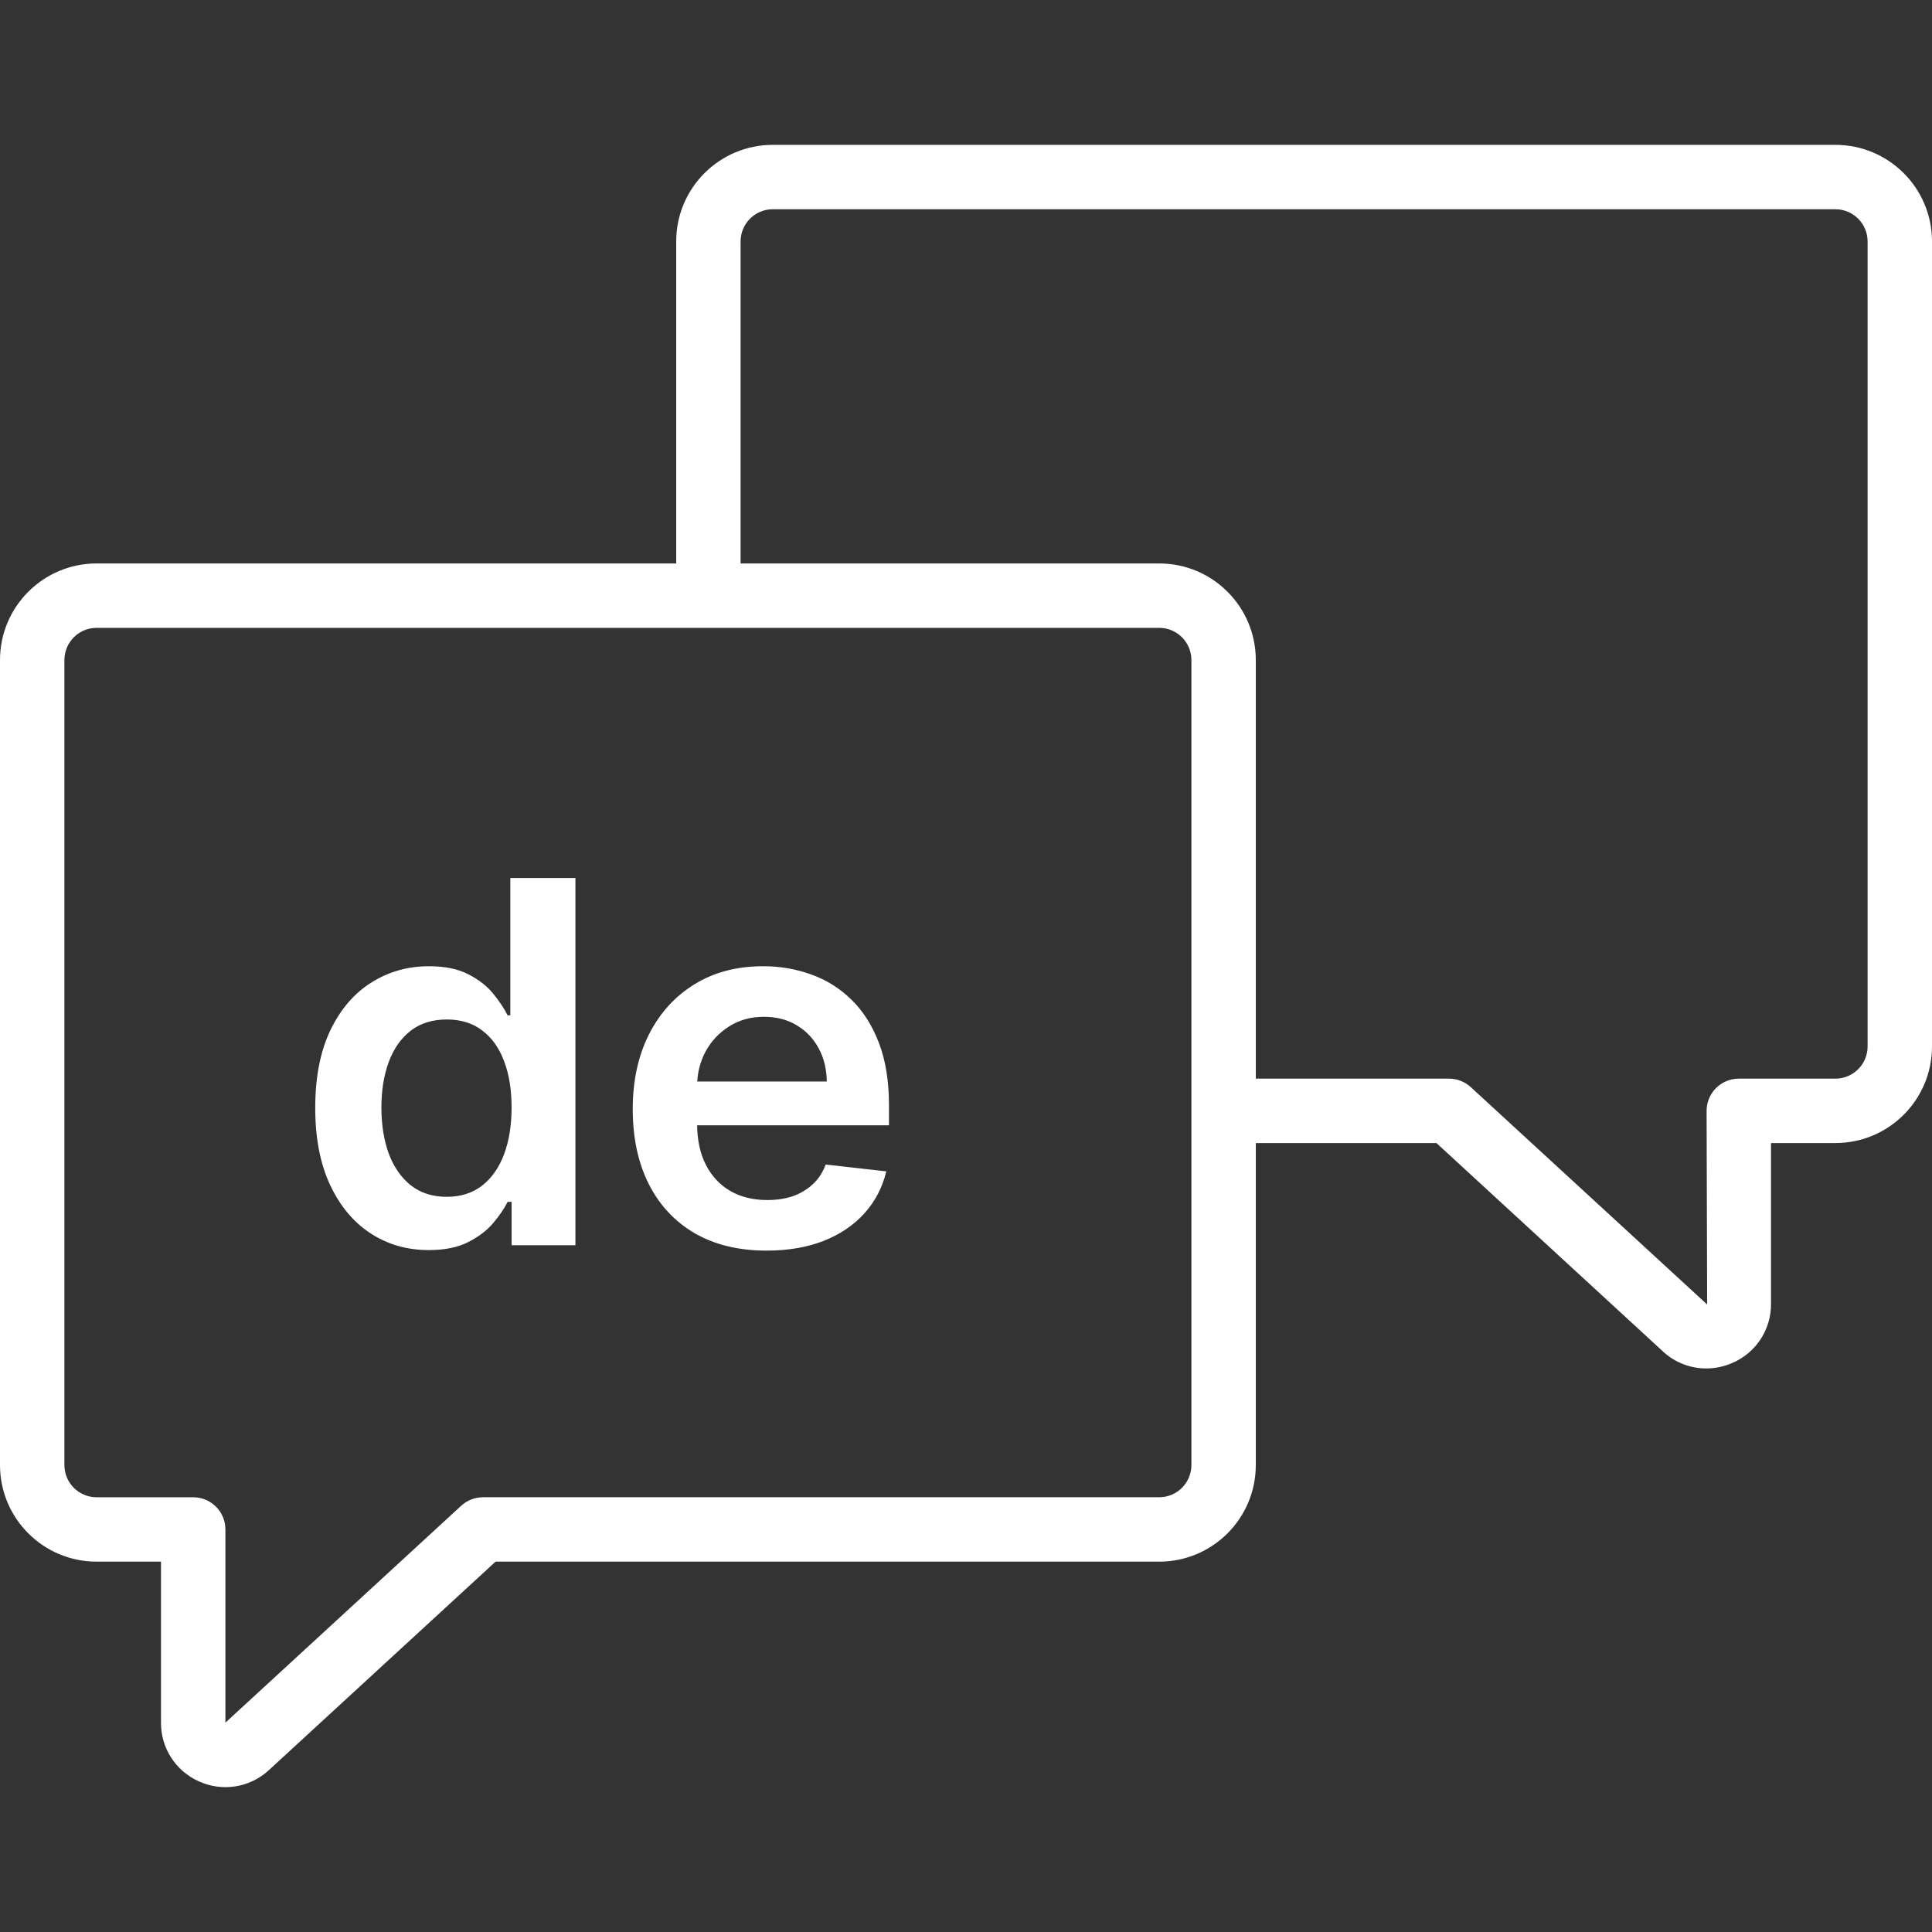
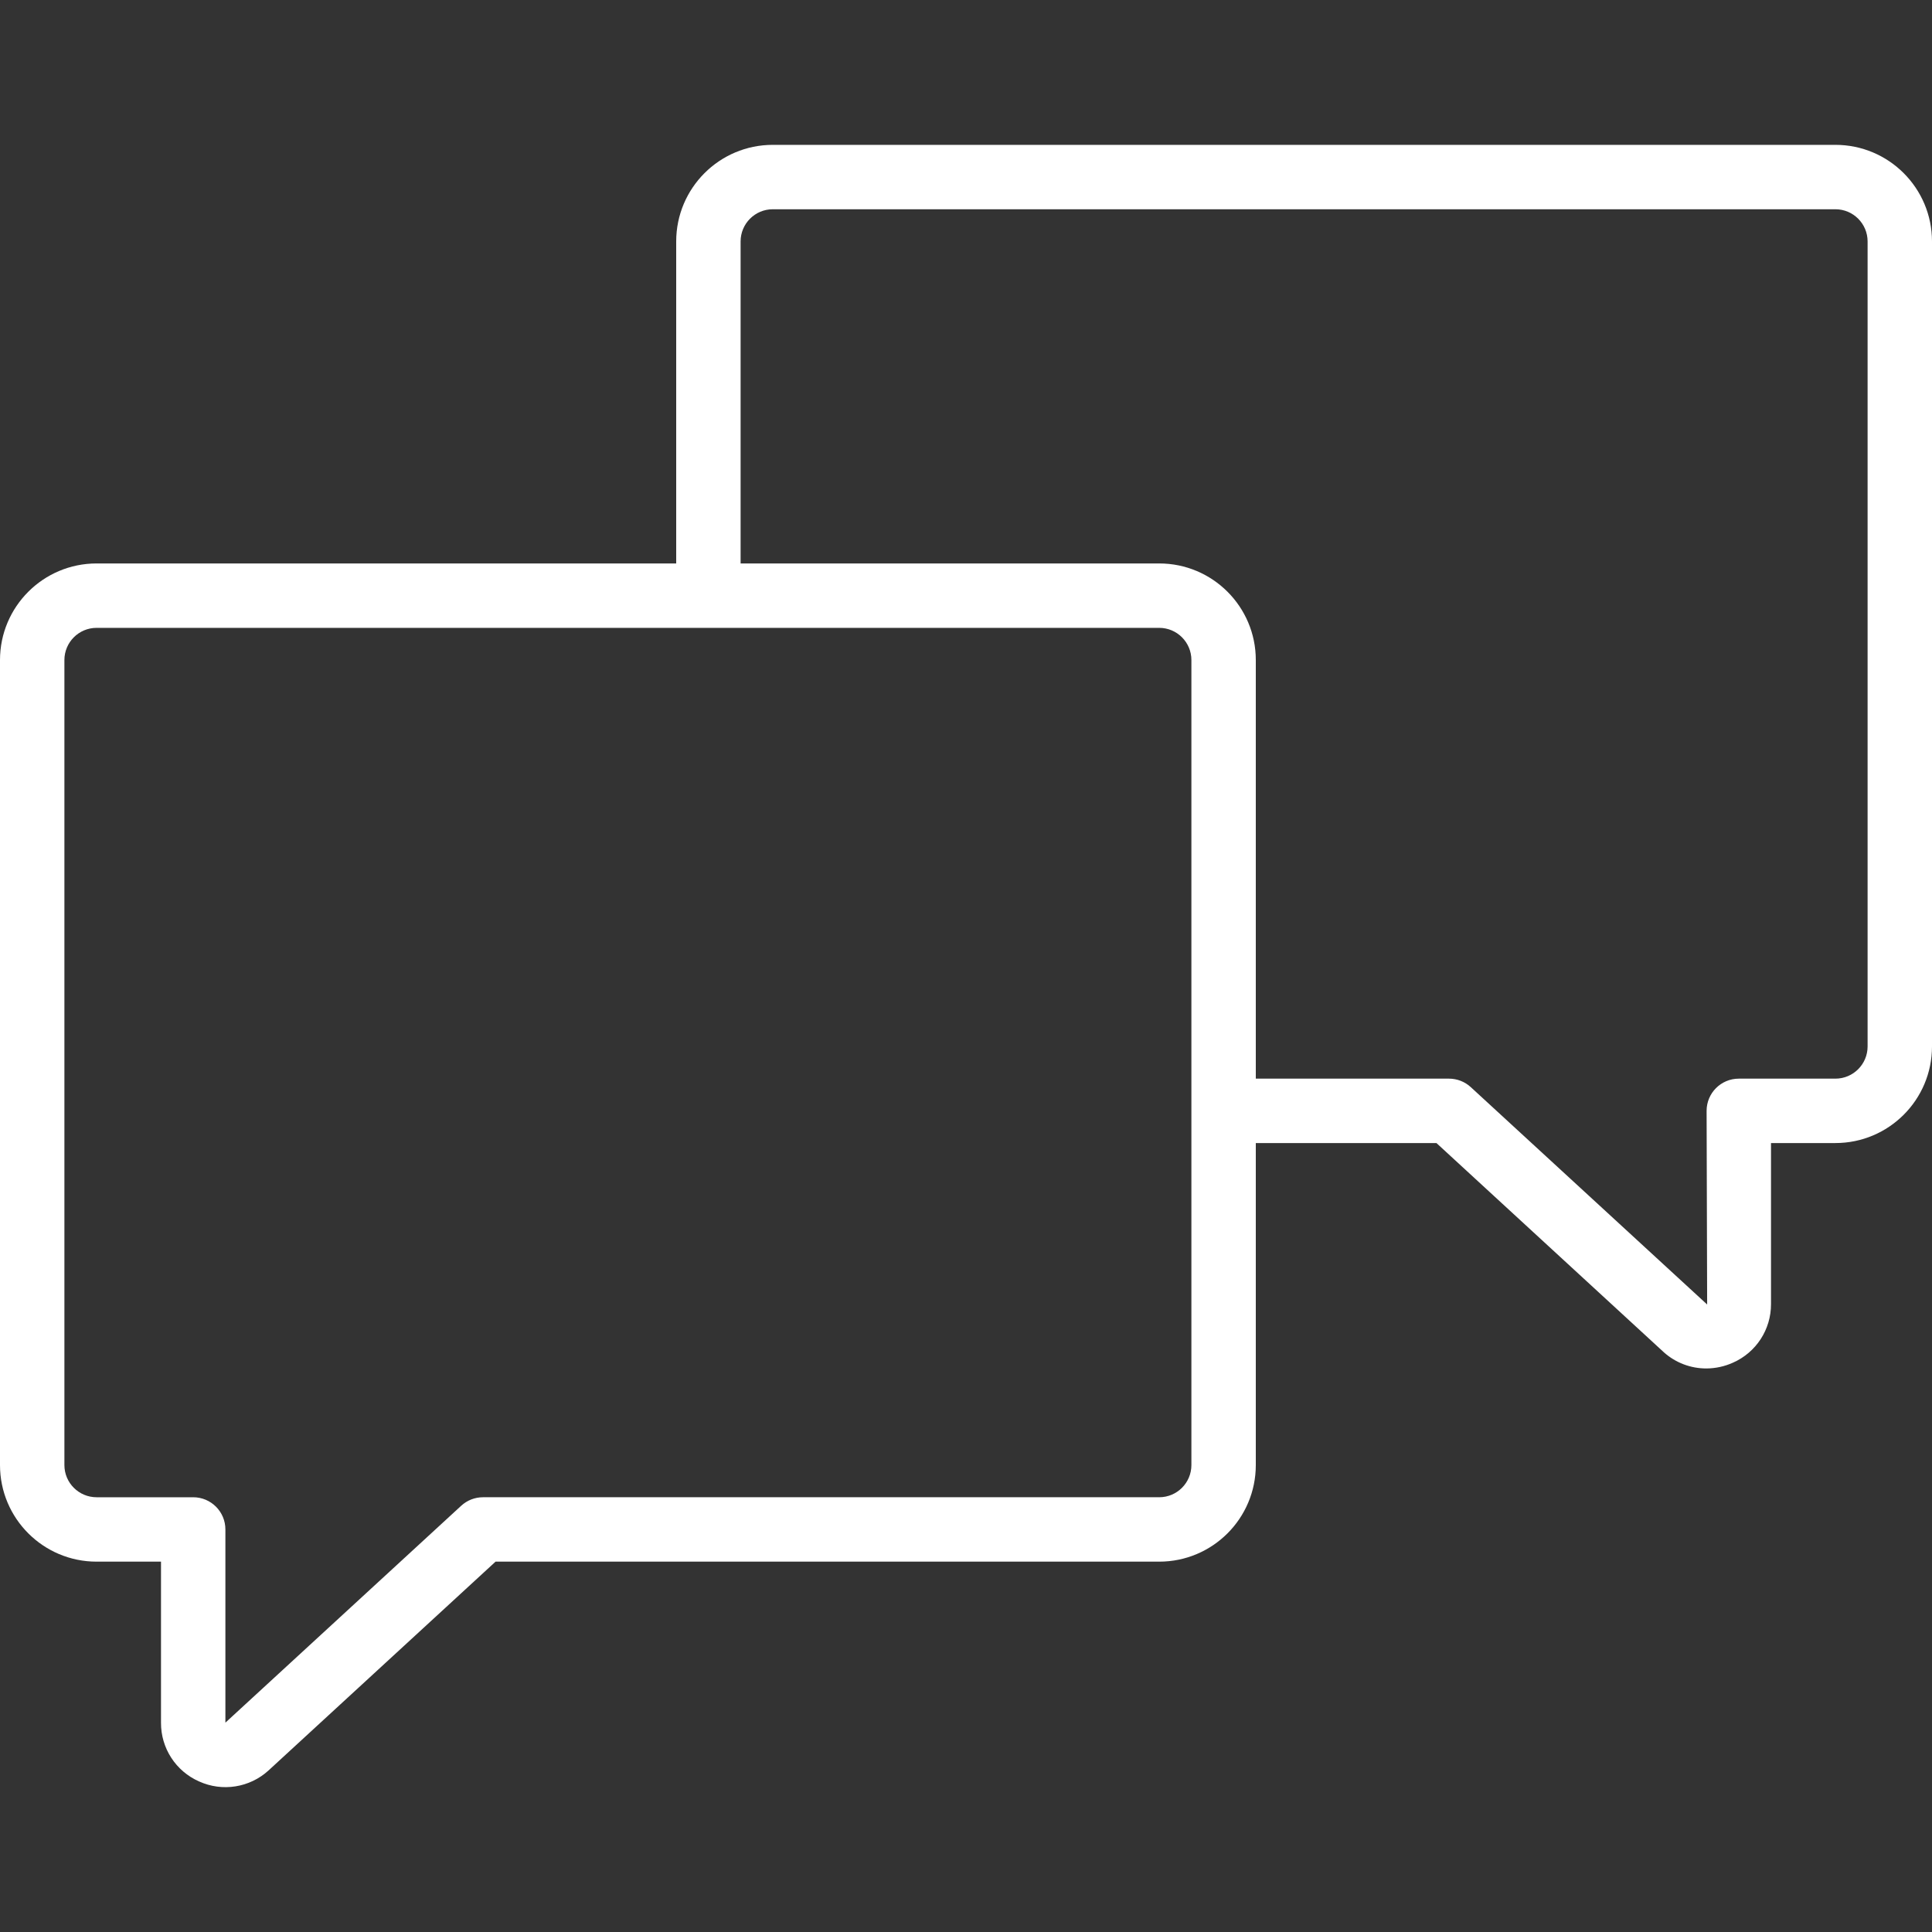
<svg xmlns="http://www.w3.org/2000/svg" width="512" height="512" viewBox="0 0 512 512" fill="none">
  <rect x="0" y="0" width="512" height="512" fill="#333333" stroke="none" />
  <path d="M486.4 38.387H204.8C190.661 38.387 179.2 49.849 179.2 63.987V149.32H25.6C11.462 149.32 0 160.782 0 174.92V388.253C0 402.391 11.462 413.853 25.6 413.853H42.667V456.52C42.619 463.257 46.58 469.377 52.745 472.093C58.919 474.902 66.173 473.754 71.177 469.175L131.328 413.853H307.2C321.338 413.853 332.8 402.391 332.8 388.253V302.92H380.672L440.96 358.387C444.05 361.144 448.049 362.663 452.19 362.654C454.621 362.648 457.023 362.127 459.239 361.127C465.399 358.421 469.365 352.316 469.334 345.588V302.92H486.4C500.538 302.92 512 291.458 512 277.32V63.987C512 49.848 500.539 38.387 486.4 38.387ZM315.733 388.253C315.733 392.966 311.913 396.786 307.2 396.786H128C125.86 396.786 123.798 397.59 122.223 399.039L59.733 456.52V405.32C59.733 400.607 55.912 396.787 51.2 396.787H25.6C20.887 396.787 17.067 392.967 17.067 388.254V174.92C17.067 170.207 20.888 166.387 25.6 166.387H307.2C311.913 166.387 315.733 170.208 315.733 174.92V388.253ZM494.933 277.32C494.933 282.033 491.113 285.853 486.4 285.853H460.8C456.087 285.853 452.267 289.674 452.267 294.386L452.412 345.705L389.777 288.105C388.202 286.656 386.14 285.852 384 285.852H332.8V174.92C332.8 160.782 321.338 149.32 307.2 149.32H196.267V63.987C196.267 59.274 200.088 55.454 204.8 55.454H486.4C491.113 55.454 494.933 59.275 494.933 63.987V277.32Z" fill="white" />
-   <path d="M113.621 331.283C107.887 331.283 102.755 329.81 98.225 326.864C93.694 323.918 90.115 319.641 87.485 314.034C84.856 308.426 83.541 301.615 83.541 293.601C83.541 285.491 84.872 278.648 87.533 273.072C90.225 267.465 93.853 263.236 98.415 260.385C102.976 257.502 108.061 256.061 113.668 256.061C117.945 256.061 121.461 256.789 124.217 258.247C126.973 259.672 129.159 261.399 130.775 263.426C132.391 265.422 133.642 267.307 134.529 269.081H135.242V232.681H152.491V330H135.574V318.5H134.529C133.642 320.274 132.359 322.159 130.68 324.155C129.001 326.119 126.783 327.798 124.027 329.192C121.271 330.586 117.802 331.283 113.621 331.283ZM118.42 317.17C122.063 317.17 125.168 316.188 127.734 314.224C130.3 312.228 132.248 309.456 133.578 305.908C134.909 302.36 135.574 298.226 135.574 293.506C135.574 288.785 134.909 284.683 133.578 281.198C132.28 277.713 130.347 275.005 127.781 273.072C125.247 271.14 122.126 270.174 118.42 270.174C114.587 270.174 111.387 271.172 108.821 273.168C106.255 275.163 104.323 277.919 103.024 281.436C101.725 284.952 101.076 288.975 101.076 293.506C101.076 298.067 101.725 302.138 103.024 305.718C104.354 309.266 106.303 312.07 108.869 314.129C111.466 316.156 114.65 317.17 118.42 317.17ZM203.134 331.426C195.816 331.426 189.496 329.905 184.174 326.864C178.884 323.791 174.813 319.451 171.962 313.844C169.111 308.205 167.685 301.568 167.685 293.933C167.685 286.425 169.111 279.836 171.962 274.165C174.845 268.463 178.868 264.028 184.032 260.86C189.195 257.661 195.262 256.061 202.231 256.061C206.73 256.061 210.975 256.789 214.966 258.247C218.99 259.672 222.538 261.89 225.611 264.899C228.715 267.909 231.154 271.742 232.928 276.399C234.702 281.024 235.589 286.536 235.589 292.935V298.21H175.763V286.615H219.1C219.069 283.321 218.356 280.39 216.962 277.824C215.568 275.227 213.62 273.183 211.117 271.694C208.646 270.206 205.764 269.461 202.469 269.461C198.952 269.461 195.864 270.316 193.203 272.027C190.542 273.706 188.467 275.924 186.978 278.68C185.52 281.404 184.776 284.398 184.744 287.661V297.782C184.744 302.027 185.52 305.67 187.073 308.712C188.625 311.721 190.795 314.034 193.583 315.649C196.371 317.233 199.634 318.025 203.372 318.025C205.874 318.025 208.139 317.677 210.167 316.98C212.194 316.251 213.953 315.19 215.442 313.796C216.93 312.402 218.055 310.676 218.815 308.617L234.877 310.422C233.863 314.667 231.931 318.374 229.079 321.542C226.26 324.678 222.649 327.117 218.245 328.86C213.842 330.57 208.805 331.426 203.134 331.426Z" fill="white" />
</svg>